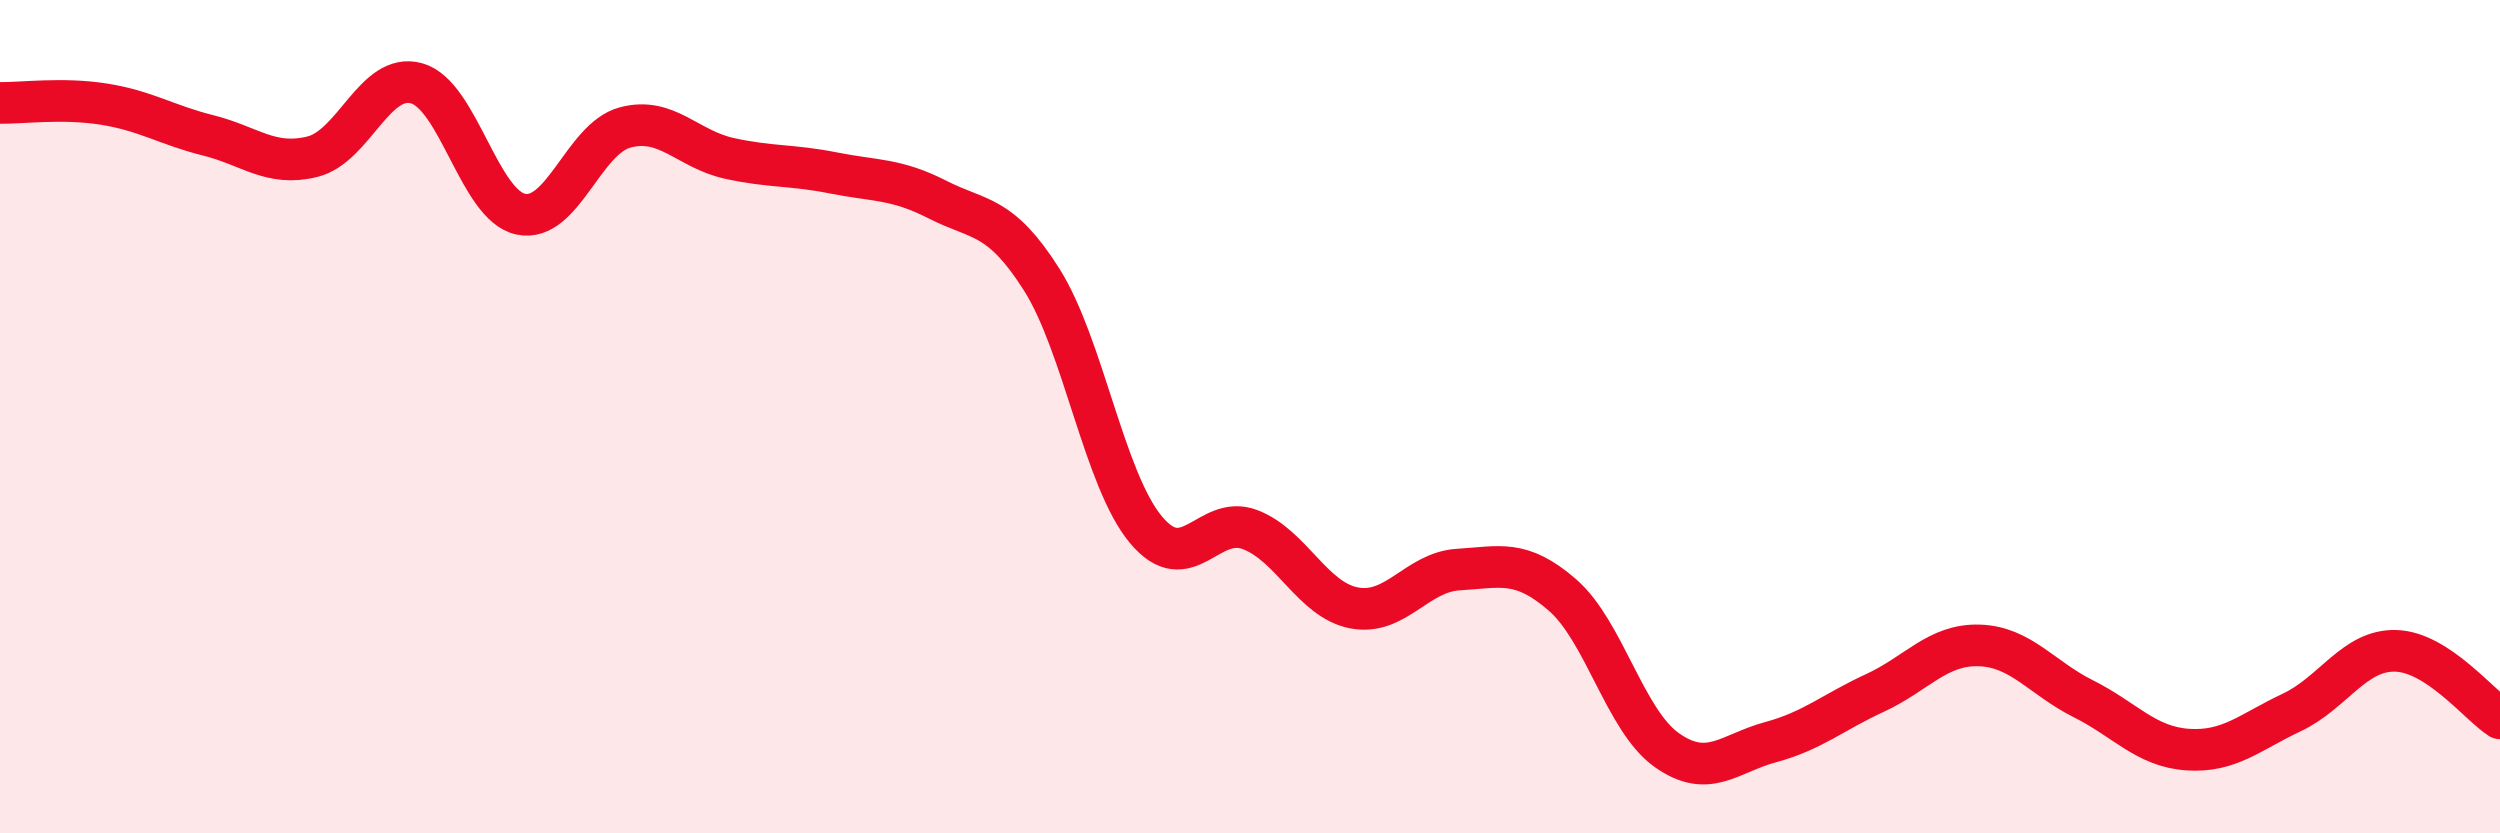
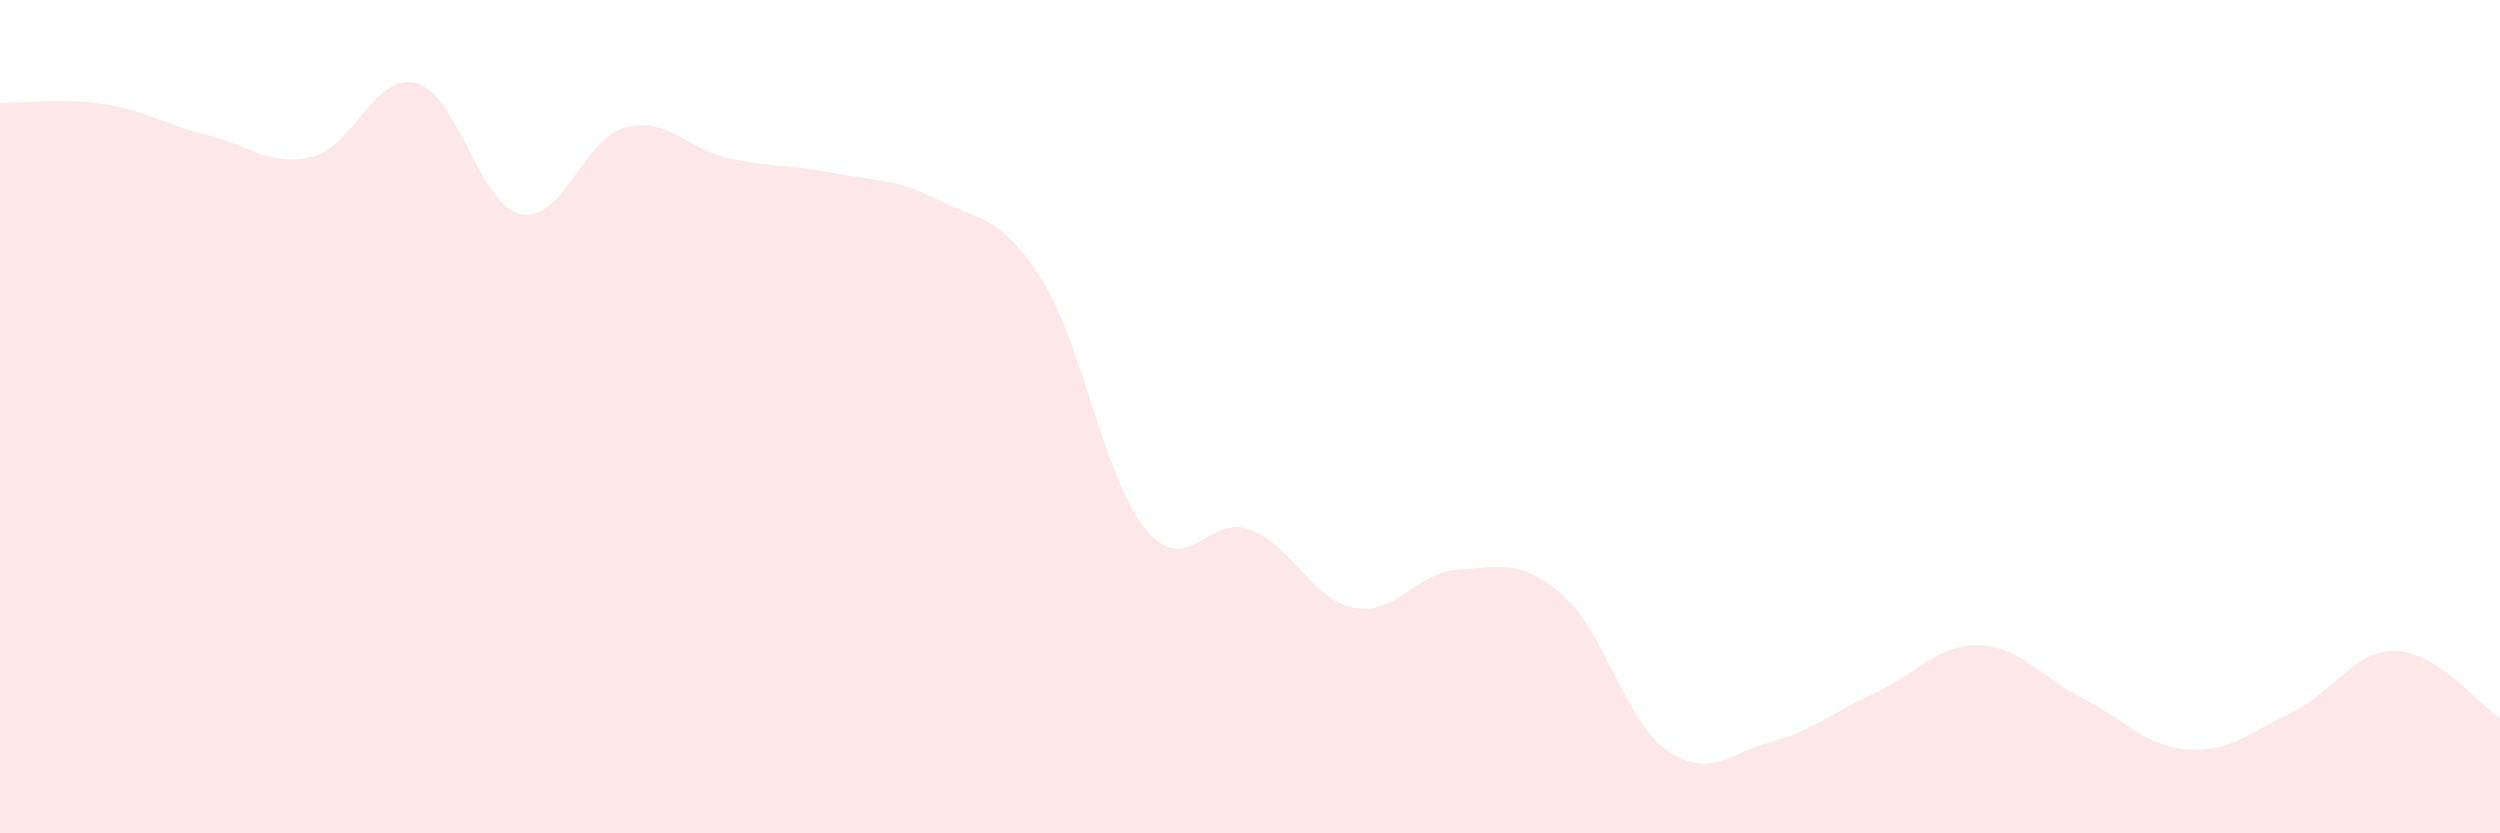
<svg xmlns="http://www.w3.org/2000/svg" width="60" height="20" viewBox="0 0 60 20">
  <path d="M 0,2.47 C 0.5,2.48 1.5,2.34 2.5,2.5 C 3.5,2.66 4,3 5,3.25 C 6,3.5 6.5,4.01 7.5,3.76 C 8.5,3.51 9,1.72 10,2 C 11,2.28 11.5,4.93 12.5,5.14 C 13.5,5.35 14,3.33 15,3.06 C 16,2.79 16.5,3.58 17.5,3.8 C 18.5,4.02 19,3.95 20,4.15 C 21,4.35 21.5,4.28 22.5,4.79 C 23.5,5.3 24,5.13 25,6.71 C 26,8.29 26.5,11.51 27.5,12.71 C 28.5,13.91 29,12.33 30,12.71 C 31,13.09 31.5,14.4 32.5,14.59 C 33.5,14.78 34,13.73 35,13.67 C 36,13.61 36.5,13.41 37.5,14.28 C 38.5,15.15 39,17.29 40,18 C 41,18.71 41.5,18.08 42.5,17.81 C 43.5,17.54 44,17.09 45,16.63 C 46,16.17 46.5,15.46 47.5,15.49 C 48.5,15.52 49,16.27 50,16.77 C 51,17.27 51.5,17.92 52.5,17.99 C 53.5,18.06 54,17.57 55,17.1 C 56,16.63 56.5,15.59 57.5,15.62 C 58.5,15.65 59.5,16.92 60,17.24L60 20L0 20Z" fill="#EB0A25" opacity="0.1" stroke-linecap="round" stroke-linejoin="round" />
-   <path d="M 0,2.47 C 0.5,2.48 1.5,2.34 2.5,2.5 C 3.5,2.66 4,3 5,3.25 C 6,3.5 6.5,4.01 7.5,3.76 C 8.5,3.51 9,1.72 10,2 C 11,2.28 11.5,4.93 12.5,5.14 C 13.5,5.35 14,3.33 15,3.06 C 16,2.79 16.5,3.58 17.5,3.8 C 18.5,4.02 19,3.95 20,4.15 C 21,4.35 21.5,4.28 22.5,4.79 C 23.5,5.3 24,5.13 25,6.71 C 26,8.29 26.5,11.51 27.5,12.71 C 28.5,13.91 29,12.33 30,12.71 C 31,13.09 31.5,14.4 32.5,14.59 C 33.5,14.78 34,13.73 35,13.67 C 36,13.61 36.5,13.41 37.5,14.28 C 38.5,15.15 39,17.29 40,18 C 41,18.71 41.5,18.08 42.5,17.81 C 43.5,17.54 44,17.09 45,16.63 C 46,16.17 46.5,15.46 47.5,15.49 C 48.5,15.52 49,16.27 50,16.77 C 51,17.27 51.5,17.92 52.5,17.99 C 53.5,18.06 54,17.57 55,17.1 C 56,16.63 56.5,15.59 57.5,15.62 C 58.5,15.65 59.5,16.92 60,17.24" stroke="#EB0A25" stroke-width="1" fill="none" stroke-linecap="round" stroke-linejoin="round" />
</svg>